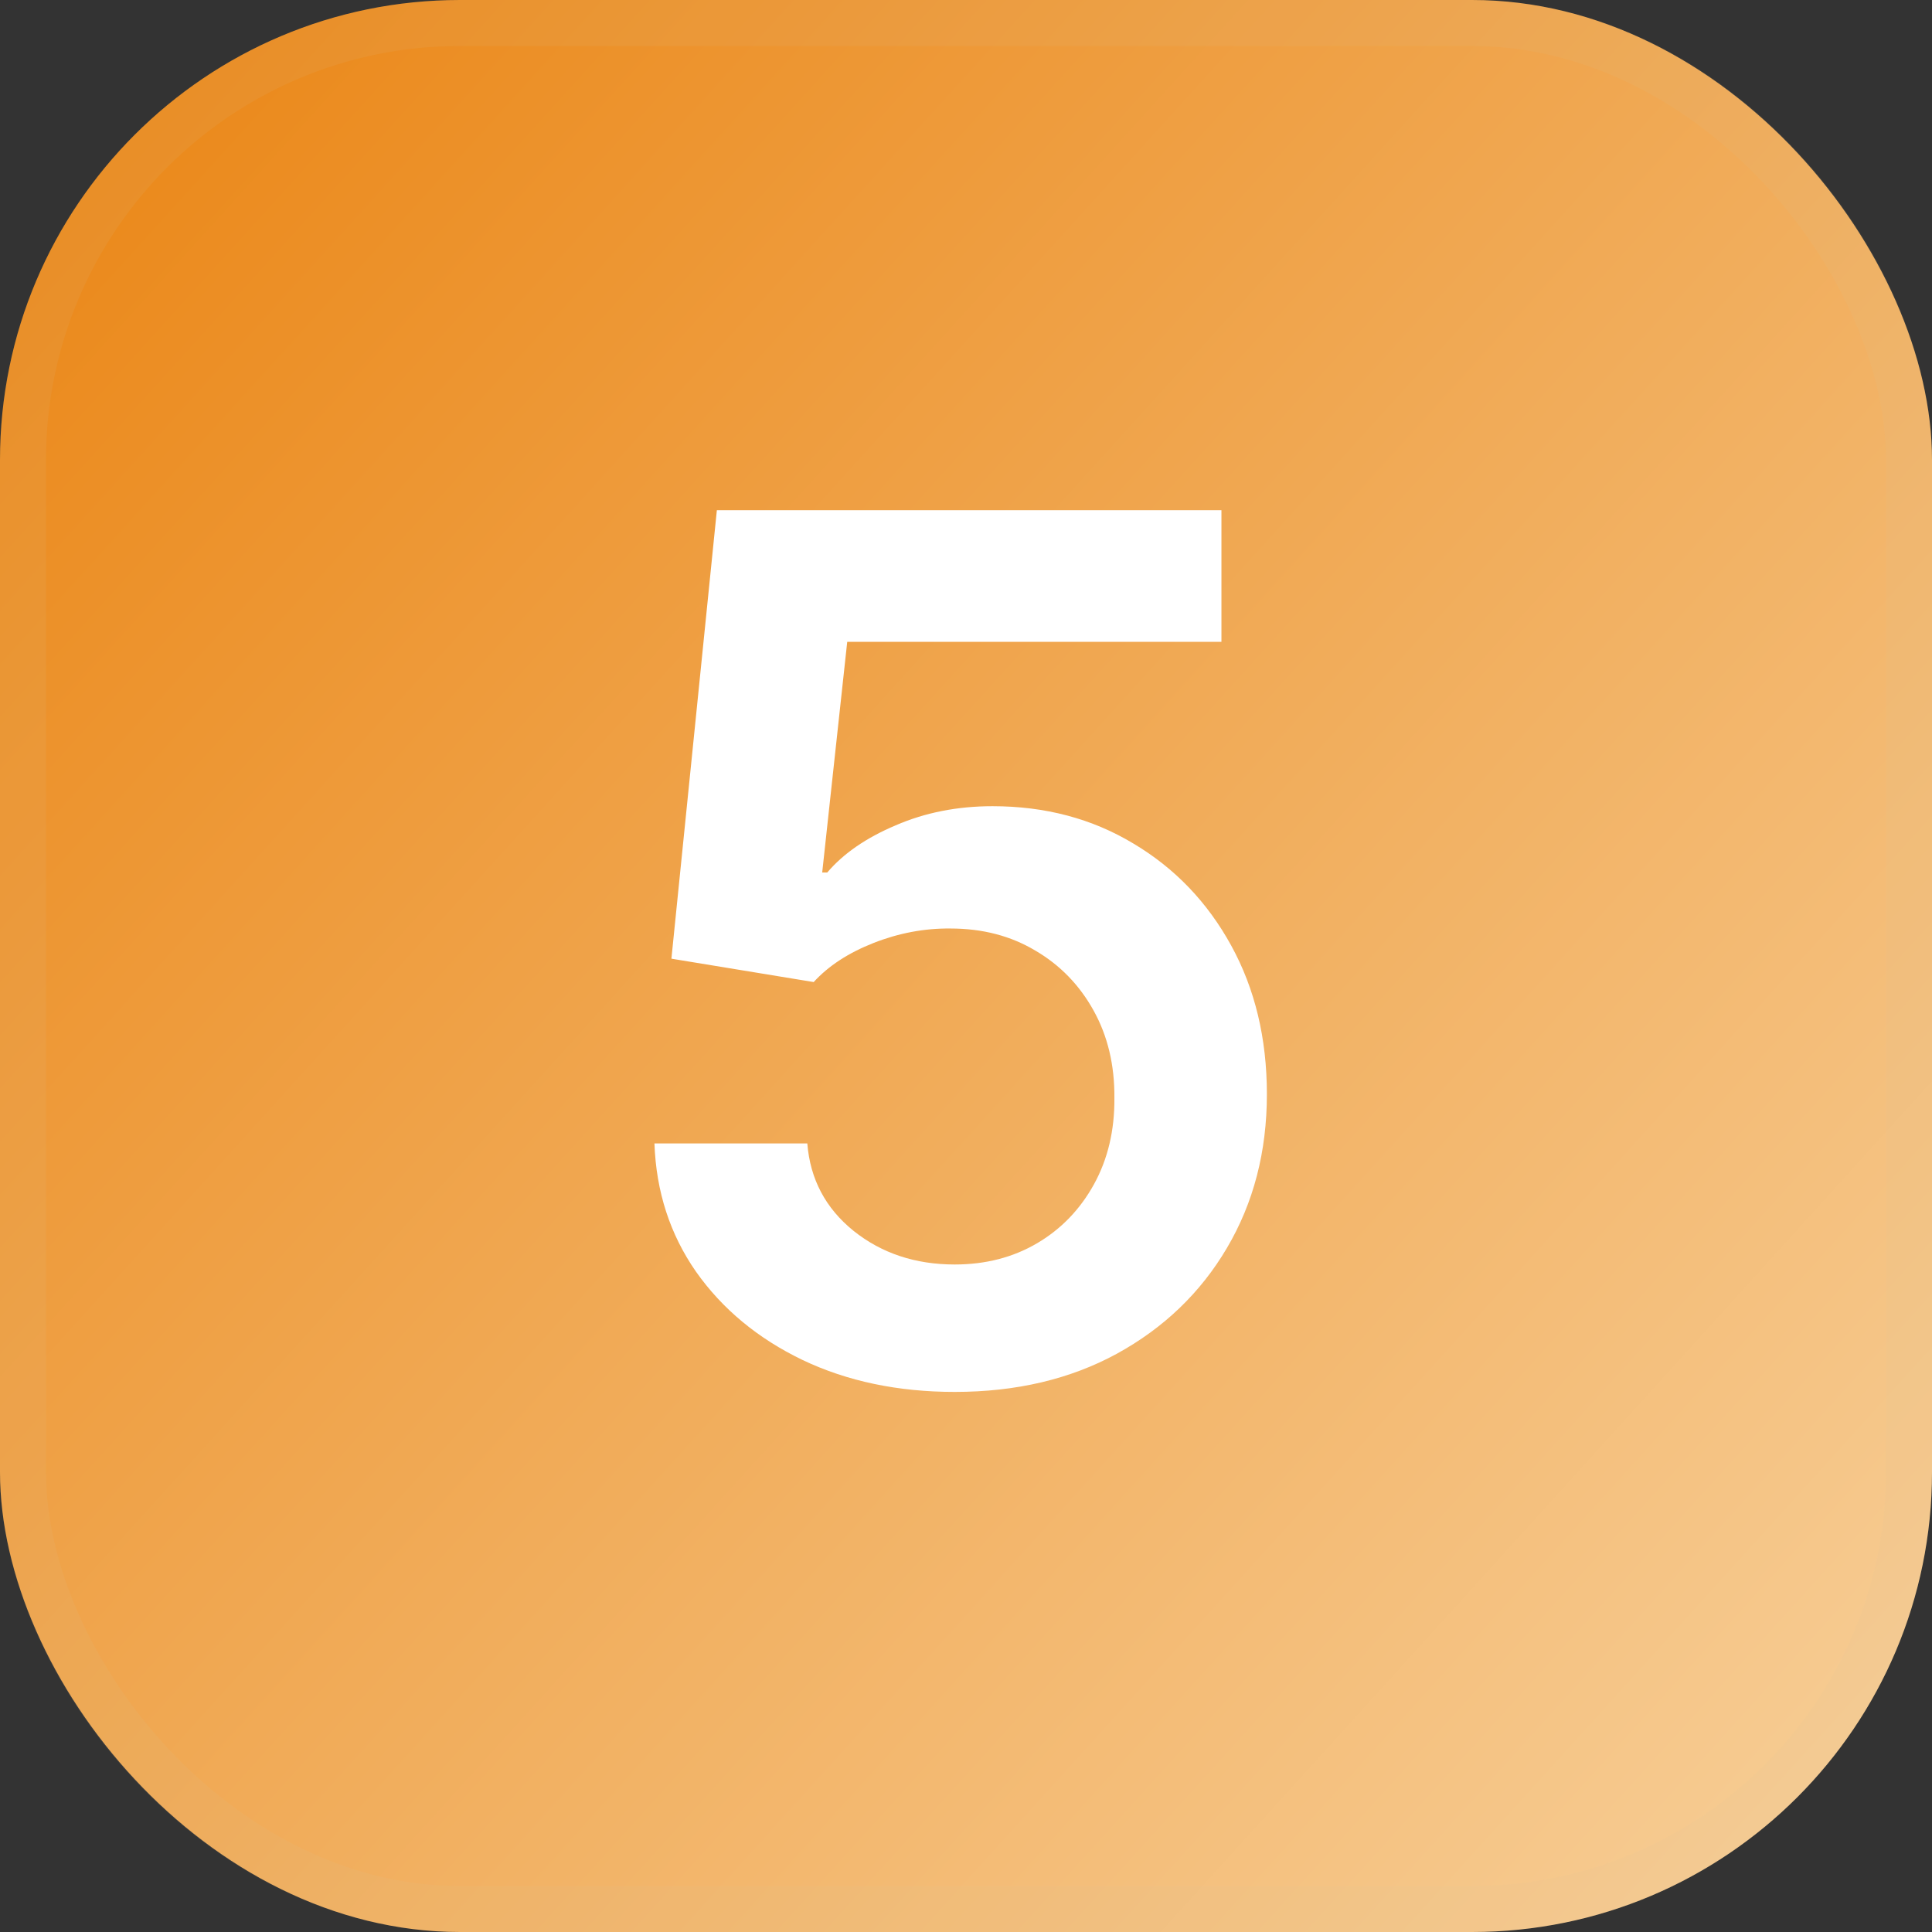
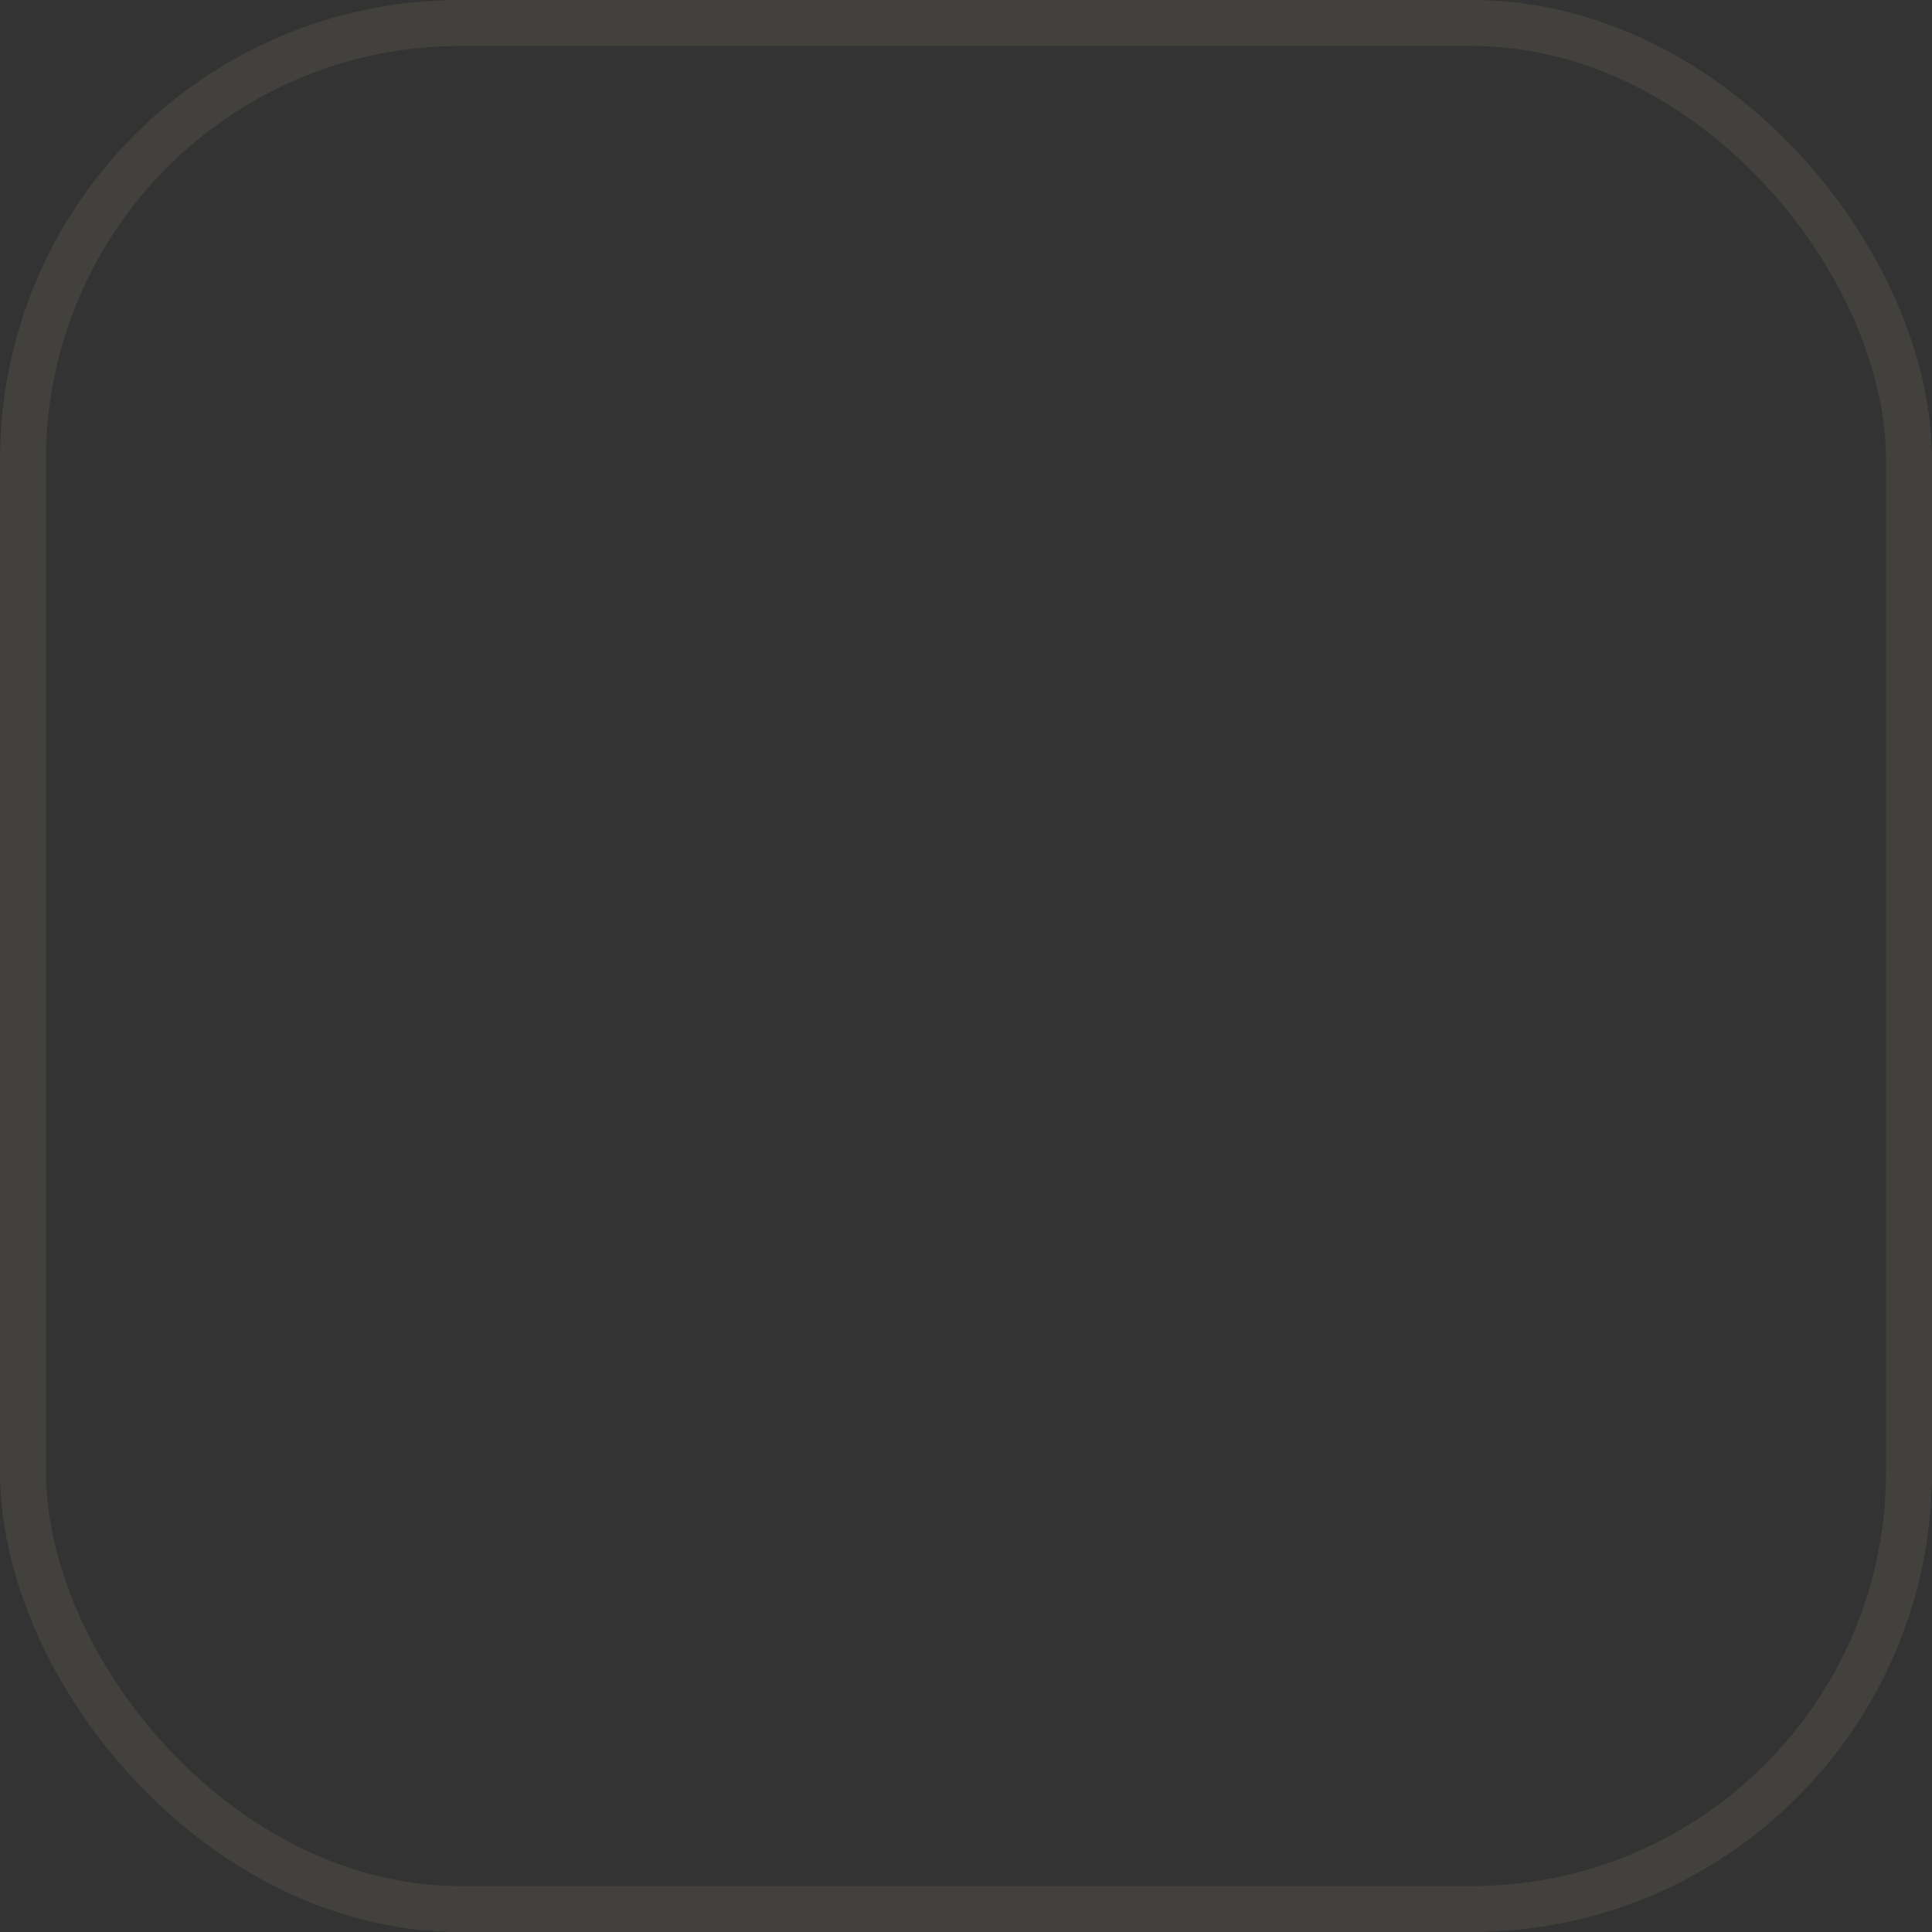
<svg xmlns="http://www.w3.org/2000/svg" width="42" height="42" viewBox="0 0 42 42" fill="none">
  <rect x="0" y="0" width="42" height="42" fill="#333333" stroke="none" />
-   <rect width="42" height="42" rx="10" fill="url(#paint0_linear_1860_13471)" />
  <rect x="0.5" y="0.5" width="41" height="41" rx="9.5" stroke="#D8C19B" stroke-opacity="0.1" />
-   <path d="M20.754 30.259C19.523 30.259 18.421 30.028 17.449 29.566C16.476 29.098 15.704 28.458 15.131 27.646C14.565 26.833 14.264 25.904 14.227 24.857H17.55C17.612 25.633 17.947 26.267 18.557 26.759C19.166 27.245 19.899 27.489 20.754 27.489C21.425 27.489 22.022 27.335 22.546 27.027C23.069 26.719 23.481 26.291 23.783 25.744C24.084 25.196 24.232 24.571 24.226 23.869C24.232 23.155 24.081 22.521 23.773 21.967C23.466 21.413 23.044 20.979 22.509 20.666C21.973 20.345 21.358 20.185 20.662 20.185C20.096 20.179 19.539 20.284 18.991 20.499C18.443 20.715 18.009 20.998 17.689 21.349L14.596 20.841L15.584 11.091H26.553V13.953H18.418L17.874 18.967H17.984C18.335 18.554 18.831 18.213 19.471 17.942C20.111 17.665 20.813 17.526 21.576 17.526C22.721 17.526 23.743 17.797 24.641 18.339C25.54 18.874 26.248 19.613 26.765 20.555C27.282 21.496 27.541 22.574 27.541 23.786C27.541 25.036 27.251 26.15 26.673 27.129C26.1 28.101 25.303 28.867 24.281 29.428C23.266 29.982 22.09 30.259 20.754 30.259Z" fill="white" />
  <defs>
    <linearGradient id="paint0_linear_1860_13471" x1="0" y1="0" x2="69.5" y2="63" gradientUnits="userSpaceOnUse">
      <stop stop-color="#EA8412" />
      <stop offset="1" stop-color="#FFFDEB" />
    </linearGradient>
  </defs>
</svg>